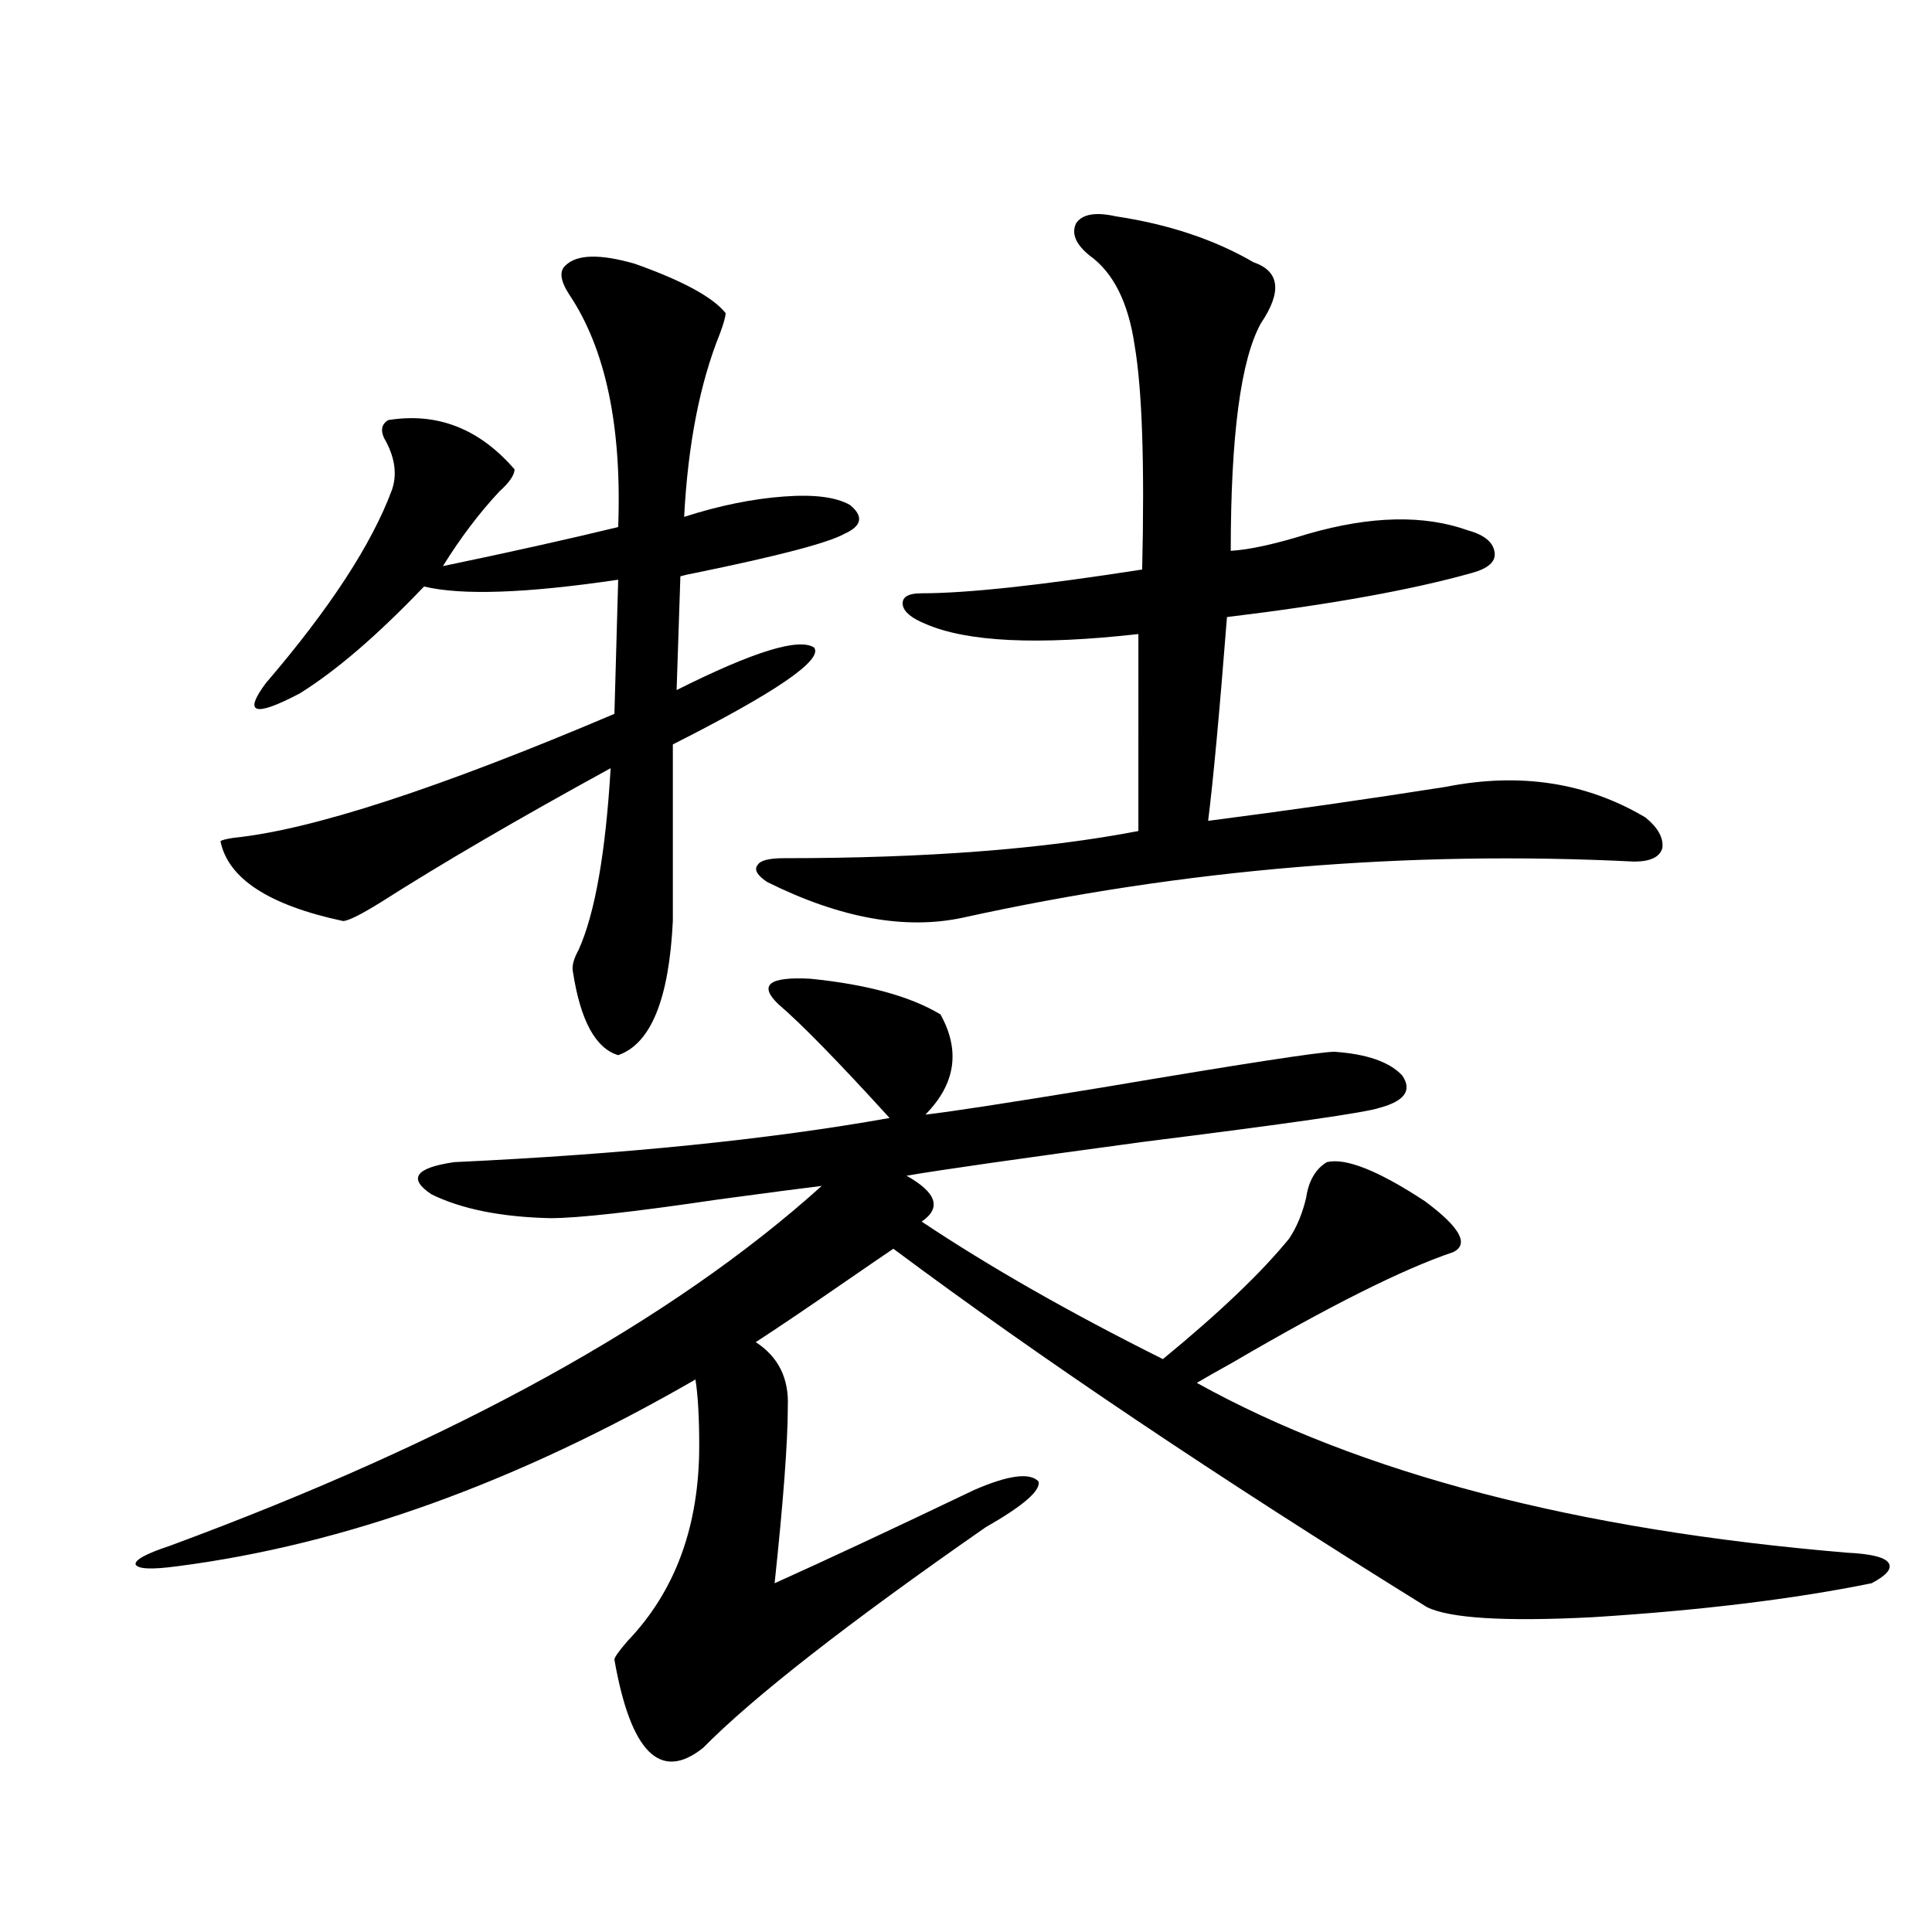
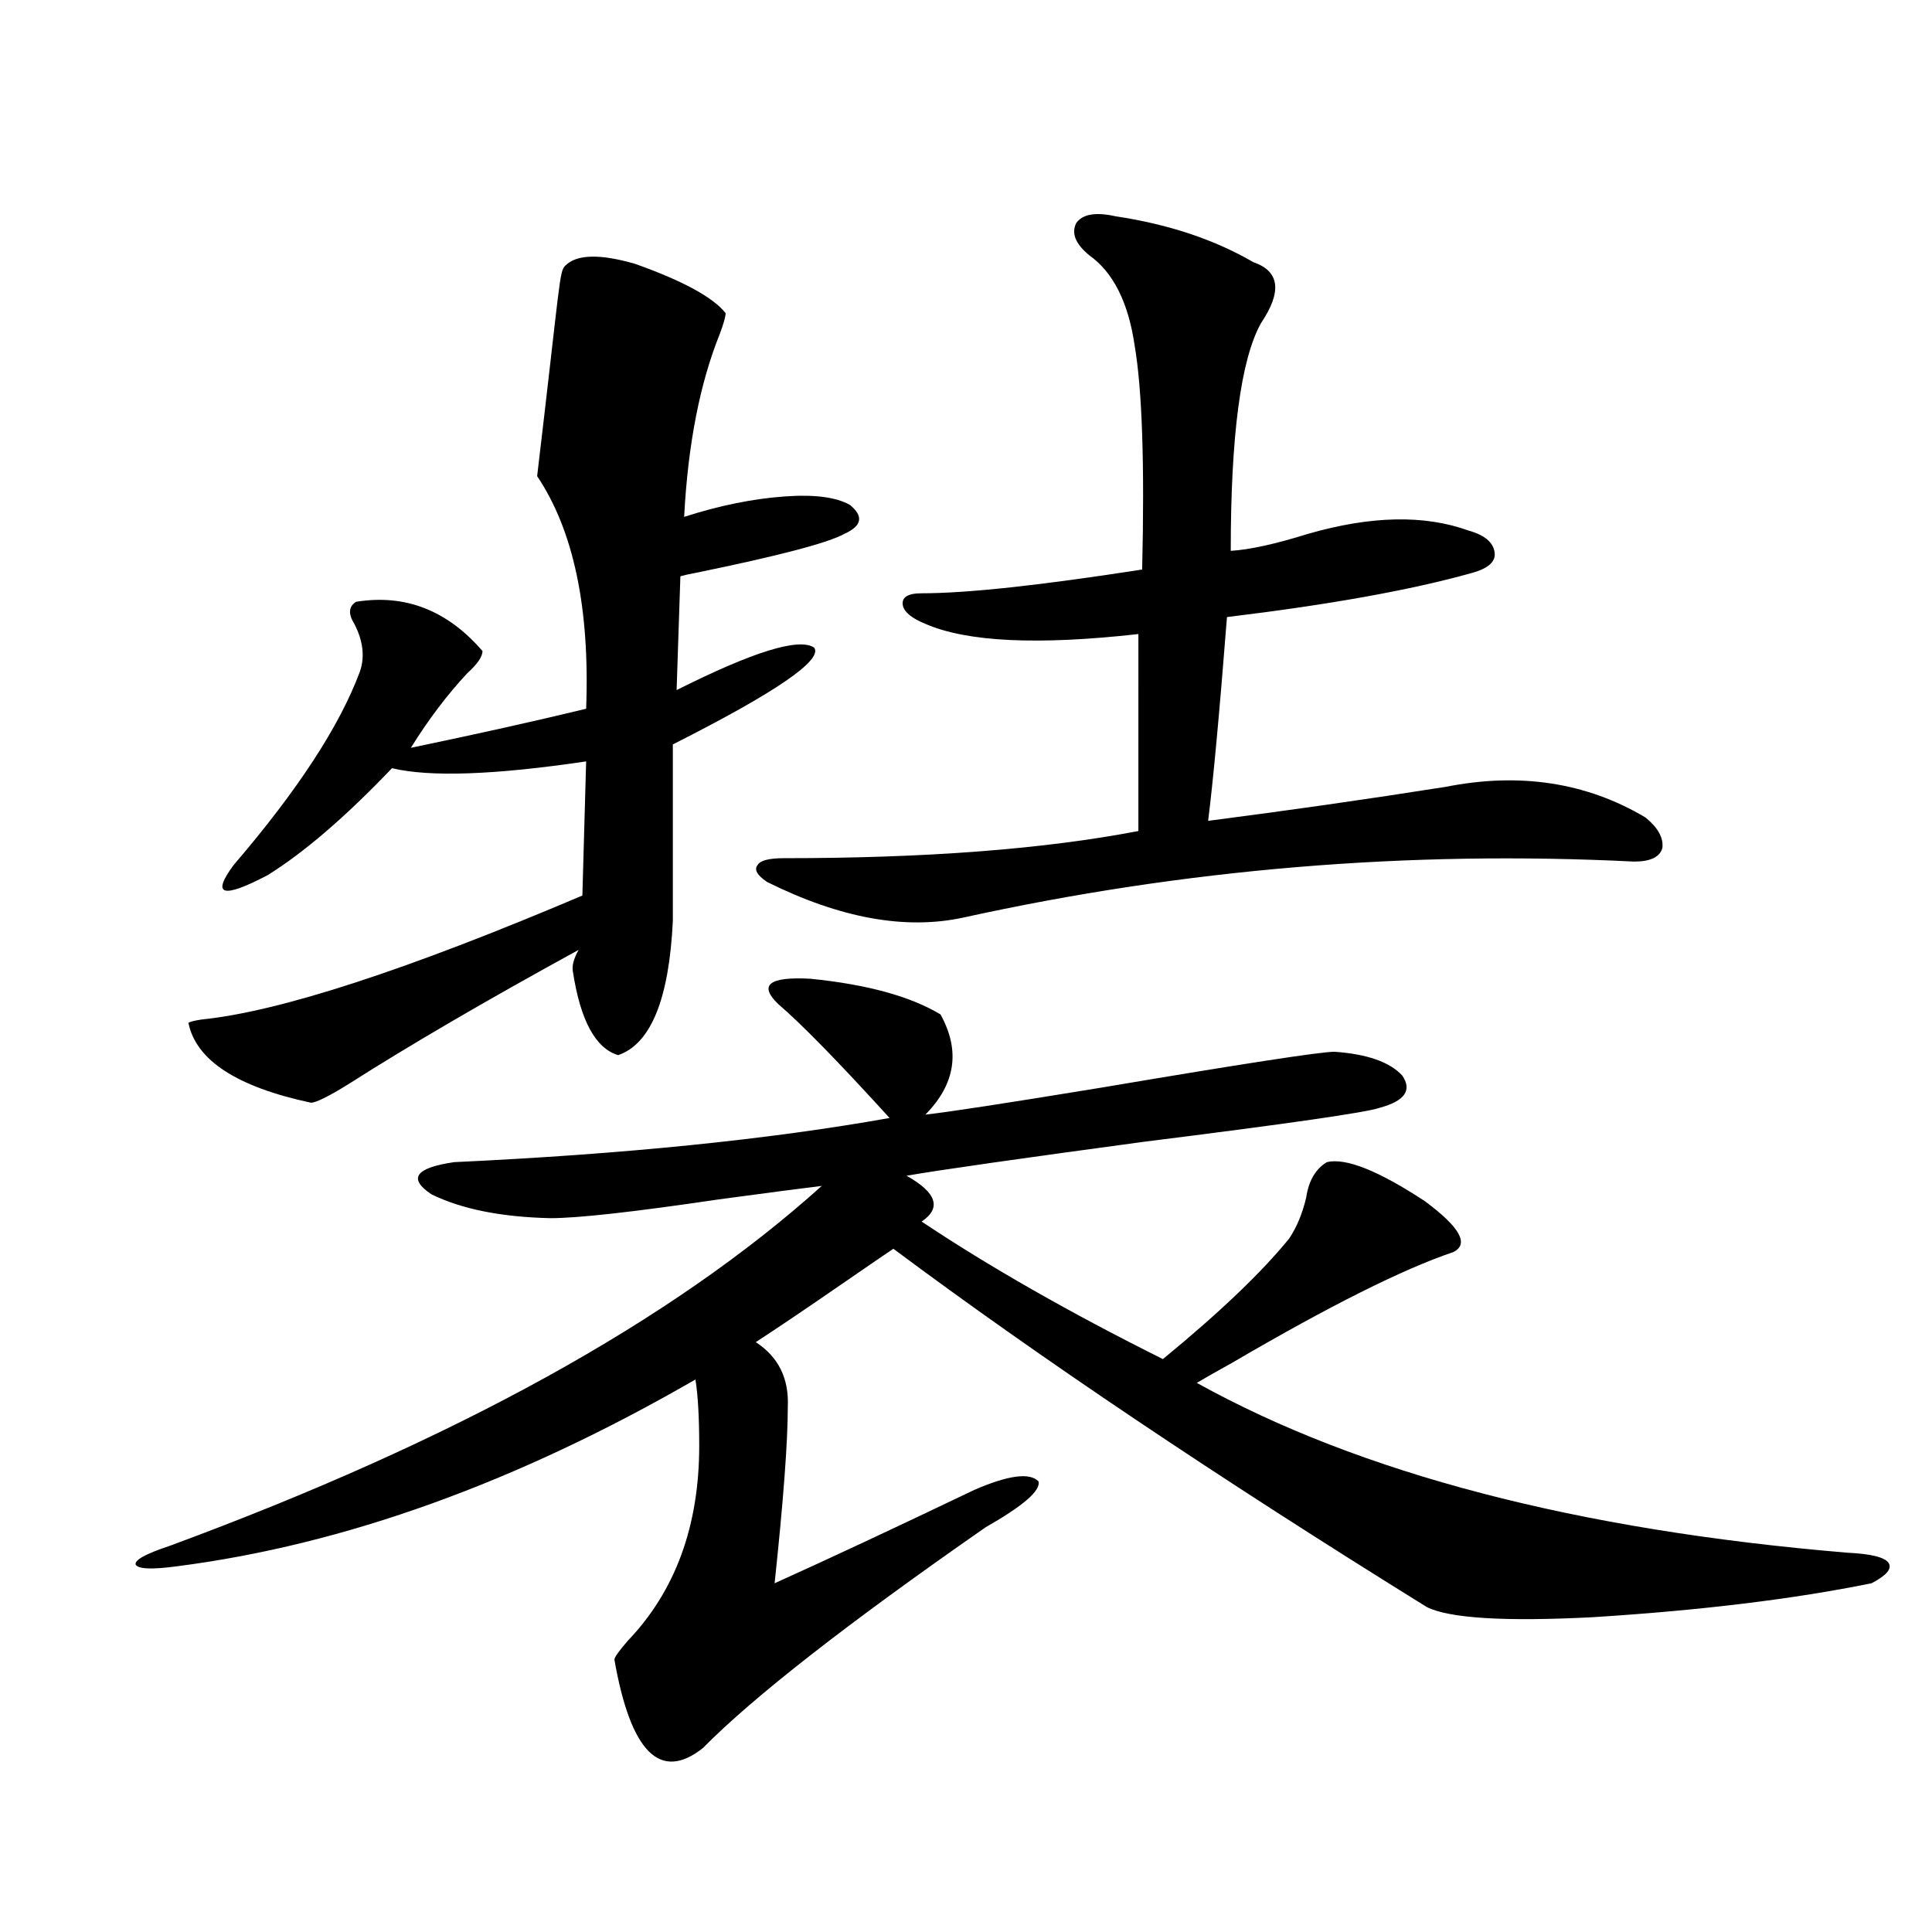
<svg xmlns="http://www.w3.org/2000/svg" version="1.1" id="图层_1" x="0px" y="0px" width="1000px" height="1000px" viewBox="0 0 1000 1000" enable-background="new 0 0 1000 1000" xml:space="preserve">
-   <path d="M486.793,525.055c10.396,18.759,7.805,36.035-7.805,51.855c11.052-1.167,41.615-5.851,91.705-14.063  c72.834-12.305,112.833-18.457,119.997-18.457c16.905,1.181,28.612,5.273,35.121,12.305c5.198,7.622,1.296,13.184-11.707,16.699  c-6.509,2.349-47.163,8.212-121.948,17.578c-65.044,8.789-106.019,14.653-122.924,17.578c15.609,8.789,18.201,16.699,7.805,23.73  c35.121,23.442,76.736,47.173,124.875,71.191c29.268-24.019,51.051-44.824,65.364-62.402c3.902-5.851,6.829-12.882,8.78-21.094  c1.296-8.789,4.878-14.941,10.731-18.457c9.756-2.335,26.661,4.395,50.73,20.215c18.201,13.485,23.079,22.274,14.634,26.367  c-26.021,8.789-64.068,27.837-114.144,57.129c-8.46,4.696-14.634,8.212-18.536,10.547c84.541,46.884,196.733,76.177,336.577,87.891  c12.348,0.591,19.512,2.349,21.463,5.273c1.951,2.938-0.976,6.454-8.78,10.547c-40.334,8.198-88.458,14.063-144.387,17.578  c-45.532,2.335-74.145,0.577-85.852-5.273c-108.625-67.374-200.65-129.199-276.091-185.449c-5.213,3.516-13.338,9.091-24.39,16.699  c-19.512,13.485-35.121,24.032-46.828,31.641c11.707,7.622,17.226,18.759,16.585,33.398c0,18.169-2.286,48.642-6.829,91.406  c27.316-12.305,61.782-28.413,103.412-48.34c17.561-7.608,28.612-9.077,33.17-4.395c1.296,4.696-7.805,12.606-27.316,23.73  c-71.553,49.796-120.332,87.891-146.338,114.258c-22.118,17.578-37.407,2.335-45.853-45.703c0-1.181,2.271-4.395,6.829-9.668  c24.71-25.79,37.072-59.464,37.072-101.074c0-14.64-0.655-26.065-1.951-34.277c-92.36,53.325-181.794,85.556-268.286,96.68  c-13.018,1.758-20.167,1.47-21.463-0.879c-0.656-2.335,5.198-5.562,17.561-9.668C235.412,745.66,347.925,683.56,425.331,613.824  c-9.756,1.181-27.651,3.516-53.657,7.031c-43.581,6.454-72.528,9.668-86.827,9.668c-25.365-0.577-45.853-4.683-61.461-12.305  c-12.363-8.198-8.46-13.761,11.707-16.699c87.802-4.093,162.922-11.714,225.36-22.852c-26.676-29.292-45.853-48.917-57.56-58.887  c-10.411-9.956-4.878-14.351,16.585-13.184C448.745,509.536,471.184,515.688,486.793,525.055z M292.651,137.457  c5.854-5.851,17.881-6.152,36.097-0.879c24.71,8.789,40.319,17.289,46.828,25.488c0,1.758-0.976,5.273-2.927,10.547  c-10.411,25.79-16.585,57.431-18.536,94.922c18.201-5.851,35.441-9.366,51.706-10.547c15.609-1.168,26.981,0.302,34.146,4.395  c7.149,5.864,6.174,10.849-2.927,14.941c-8.46,4.696-34.146,11.426-77.071,20.215c-3.262,0.591-5.854,1.181-7.805,1.758  l-1.951,58.887c39.664-19.913,63.413-27.246,71.218-21.973c4.543,6.454-19.847,23.153-73.169,50.098v91.406  c-1.951,40.43-11.387,63.583-28.292,69.434c-11.707-3.516-19.512-17.866-23.414-43.066c-0.655-2.925,0.32-6.729,2.927-11.426  c8.445-18.745,13.979-50.098,16.585-94.043c-48.139,26.367-87.802,49.521-119.021,69.434c-10.412,6.454-16.92,9.668-19.512,9.668  c-38.383-8.198-59.511-21.973-63.413-41.309c0.64-0.577,2.927-1.167,6.829-1.758c40.319-4.093,106.003-25.488,197.068-64.16  l1.951-69.434c-47.483,7.031-80.974,8.212-100.485,3.516c-24.07,25.2-45.533,43.657-64.389,55.371  c-23.414,12.305-29.268,10.547-17.561-5.273c33.17-38.672,54.953-72.07,65.364-100.195c2.591-7.608,1.616-15.82-2.927-24.609  c-3.262-5.273-2.927-9.078,0.976-11.426c25.365-4.093,47.148,4.395,65.364,25.488c0,2.938-2.606,6.742-7.805,11.426  c-10.411,11.137-20.167,24.032-29.267,38.672c33.81-7.031,64.053-13.761,90.729-20.215c1.951-52.145-6.509-92.285-25.365-120.41  C290.045,145.367,289.39,140.396,292.651,137.457z M577.522,111.969c27.316,4.105,51.051,12.016,71.218,23.73  c13.658,4.696,14.954,15.243,3.902,31.641c-10.411,18.759-15.609,58.008-15.609,117.773c9.756-0.577,23.079-3.516,39.999-8.789  c32.515-9.366,60.151-9.957,82.925-1.758c8.445,2.349,13.003,6.152,13.658,11.426c0.641,4.696-3.262,8.212-11.707,10.547  c-31.219,8.789-73.504,16.411-126.826,22.852c-3.902,49.81-7.164,84.966-9.756,105.469c40.975-5.273,81.949-11.124,122.924-17.578  c38.368-7.608,72.834-2.335,103.412,15.82c6.494,5.273,9.421,10.547,8.78,15.82c-1.311,4.696-6.188,7.031-14.634,7.031  c-117.07-5.851-232.845,3.817-347.309,29.004c-29.923,6.454-63.748,0.302-101.461-18.457c-5.213-3.516-6.829-6.44-4.878-8.789  c1.296-2.335,5.854-3.516,13.658-3.516c73.489,0,134.631-4.683,183.41-14.063V328.18c-52.041,5.864-88.778,4.106-110.241-5.273  c-7.164-2.925-11.066-6.152-11.707-9.668c-0.655-4.093,2.592-6.152,9.756-6.152c23.414,0,61.462-4.093,114.144-12.305  c1.296-54.492,0-93.164-3.902-116.016c-3.262-22.262-11.066-37.793-23.414-46.582c-7.164-5.851-9.436-11.426-6.829-16.699  C560.282,110.801,567.111,109.634,577.522,111.969z" />
+   <path d="M486.793,525.055c10.396,18.759,7.805,36.035-7.805,51.855c11.052-1.167,41.615-5.851,91.705-14.063  c72.834-12.305,112.833-18.457,119.997-18.457c16.905,1.181,28.612,5.273,35.121,12.305c5.198,7.622,1.296,13.184-11.707,16.699  c-6.509,2.349-47.163,8.212-121.948,17.578c-65.044,8.789-106.019,14.653-122.924,17.578c15.609,8.789,18.201,16.699,7.805,23.73  c35.121,23.442,76.736,47.173,124.875,71.191c29.268-24.019,51.051-44.824,65.364-62.402c3.902-5.851,6.829-12.882,8.78-21.094  c1.296-8.789,4.878-14.941,10.731-18.457c9.756-2.335,26.661,4.395,50.73,20.215c18.201,13.485,23.079,22.274,14.634,26.367  c-26.021,8.789-64.068,27.837-114.144,57.129c-8.46,4.696-14.634,8.212-18.536,10.547c84.541,46.884,196.733,76.177,336.577,87.891  c12.348,0.591,19.512,2.349,21.463,5.273c1.951,2.938-0.976,6.454-8.78,10.547c-40.334,8.198-88.458,14.063-144.387,17.578  c-45.532,2.335-74.145,0.577-85.852-5.273c-108.625-67.374-200.65-129.199-276.091-185.449c-5.213,3.516-13.338,9.091-24.39,16.699  c-19.512,13.485-35.121,24.032-46.828,31.641c11.707,7.622,17.226,18.759,16.585,33.398c0,18.169-2.286,48.642-6.829,91.406  c27.316-12.305,61.782-28.413,103.412-48.34c17.561-7.608,28.612-9.077,33.17-4.395c1.296,4.696-7.805,12.606-27.316,23.73  c-71.553,49.796-120.332,87.891-146.338,114.258c-22.118,17.578-37.407,2.335-45.853-45.703c0-1.181,2.271-4.395,6.829-9.668  c24.71-25.79,37.072-59.464,37.072-101.074c0-14.64-0.655-26.065-1.951-34.277c-92.36,53.325-181.794,85.556-268.286,96.68  c-13.018,1.758-20.167,1.47-21.463-0.879c-0.656-2.335,5.198-5.562,17.561-9.668C235.412,745.66,347.925,683.56,425.331,613.824  c-9.756,1.181-27.651,3.516-53.657,7.031c-43.581,6.454-72.528,9.668-86.827,9.668c-25.365-0.577-45.853-4.683-61.461-12.305  c-12.363-8.198-8.46-13.761,11.707-16.699c87.802-4.093,162.922-11.714,225.36-22.852c-26.676-29.292-45.853-48.917-57.56-58.887  c-10.411-9.956-4.878-14.351,16.585-13.184C448.745,509.536,471.184,515.688,486.793,525.055z M292.651,137.457  c5.854-5.851,17.881-6.152,36.097-0.879c24.71,8.789,40.319,17.289,46.828,25.488c0,1.758-0.976,5.273-2.927,10.547  c-10.411,25.79-16.585,57.431-18.536,94.922c18.201-5.851,35.441-9.366,51.706-10.547c15.609-1.168,26.981,0.302,34.146,4.395  c7.149,5.864,6.174,10.849-2.927,14.941c-8.46,4.696-34.146,11.426-77.071,20.215c-3.262,0.591-5.854,1.181-7.805,1.758  l-1.951,58.887c39.664-19.913,63.413-27.246,71.218-21.973c4.543,6.454-19.847,23.153-73.169,50.098v91.406  c-1.951,40.43-11.387,63.583-28.292,69.434c-11.707-3.516-19.512-17.866-23.414-43.066c-0.655-2.925,0.32-6.729,2.927-11.426  c-48.139,26.367-87.802,49.521-119.021,69.434c-10.412,6.454-16.92,9.668-19.512,9.668  c-38.383-8.198-59.511-21.973-63.413-41.309c0.64-0.577,2.927-1.167,6.829-1.758c40.319-4.093,106.003-25.488,197.068-64.16  l1.951-69.434c-47.483,7.031-80.974,8.212-100.485,3.516c-24.07,25.2-45.533,43.657-64.389,55.371  c-23.414,12.305-29.268,10.547-17.561-5.273c33.17-38.672,54.953-72.07,65.364-100.195c2.591-7.608,1.616-15.82-2.927-24.609  c-3.262-5.273-2.927-9.078,0.976-11.426c25.365-4.093,47.148,4.395,65.364,25.488c0,2.938-2.606,6.742-7.805,11.426  c-10.411,11.137-20.167,24.032-29.267,38.672c33.81-7.031,64.053-13.761,90.729-20.215c1.951-52.145-6.509-92.285-25.365-120.41  C290.045,145.367,289.39,140.396,292.651,137.457z M577.522,111.969c27.316,4.105,51.051,12.016,71.218,23.73  c13.658,4.696,14.954,15.243,3.902,31.641c-10.411,18.759-15.609,58.008-15.609,117.773c9.756-0.577,23.079-3.516,39.999-8.789  c32.515-9.366,60.151-9.957,82.925-1.758c8.445,2.349,13.003,6.152,13.658,11.426c0.641,4.696-3.262,8.212-11.707,10.547  c-31.219,8.789-73.504,16.411-126.826,22.852c-3.902,49.81-7.164,84.966-9.756,105.469c40.975-5.273,81.949-11.124,122.924-17.578  c38.368-7.608,72.834-2.335,103.412,15.82c6.494,5.273,9.421,10.547,8.78,15.82c-1.311,4.696-6.188,7.031-14.634,7.031  c-117.07-5.851-232.845,3.817-347.309,29.004c-29.923,6.454-63.748,0.302-101.461-18.457c-5.213-3.516-6.829-6.44-4.878-8.789  c1.296-2.335,5.854-3.516,13.658-3.516c73.489,0,134.631-4.683,183.41-14.063V328.18c-52.041,5.864-88.778,4.106-110.241-5.273  c-7.164-2.925-11.066-6.152-11.707-9.668c-0.655-4.093,2.592-6.152,9.756-6.152c23.414,0,61.462-4.093,114.144-12.305  c1.296-54.492,0-93.164-3.902-116.016c-3.262-22.262-11.066-37.793-23.414-46.582c-7.164-5.851-9.436-11.426-6.829-16.699  C560.282,110.801,567.111,109.634,577.522,111.969z" />
</svg>